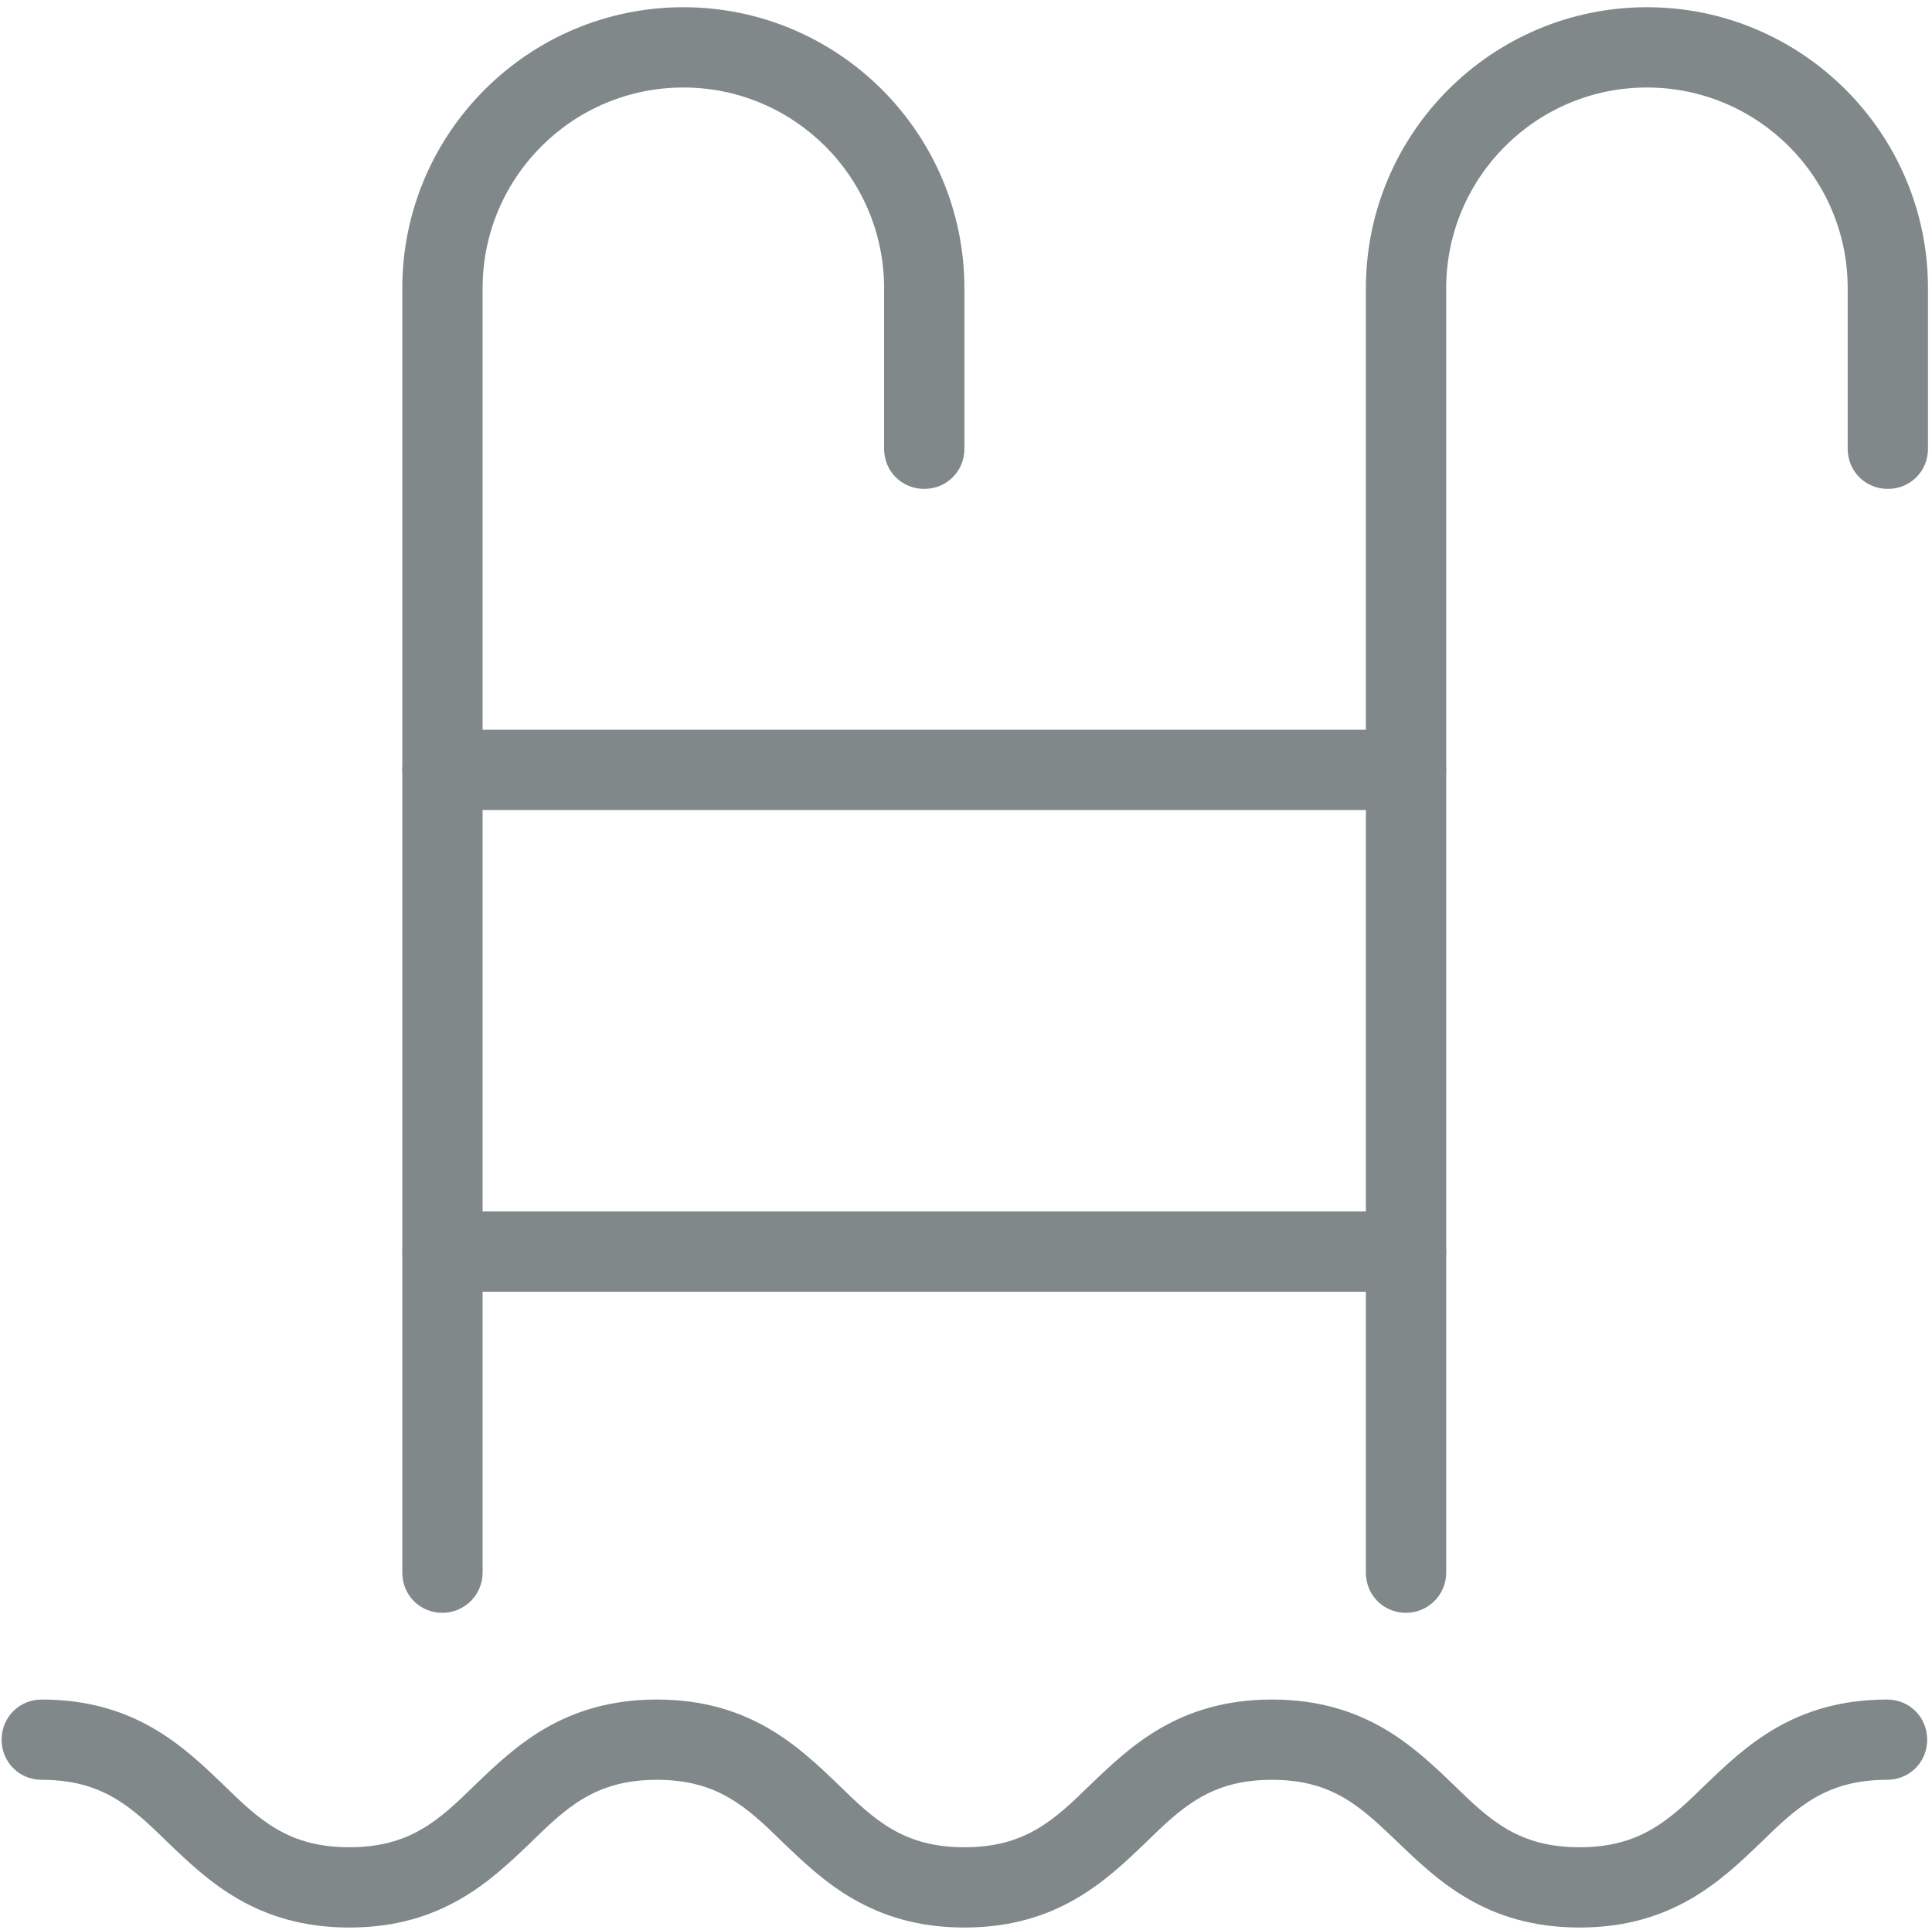
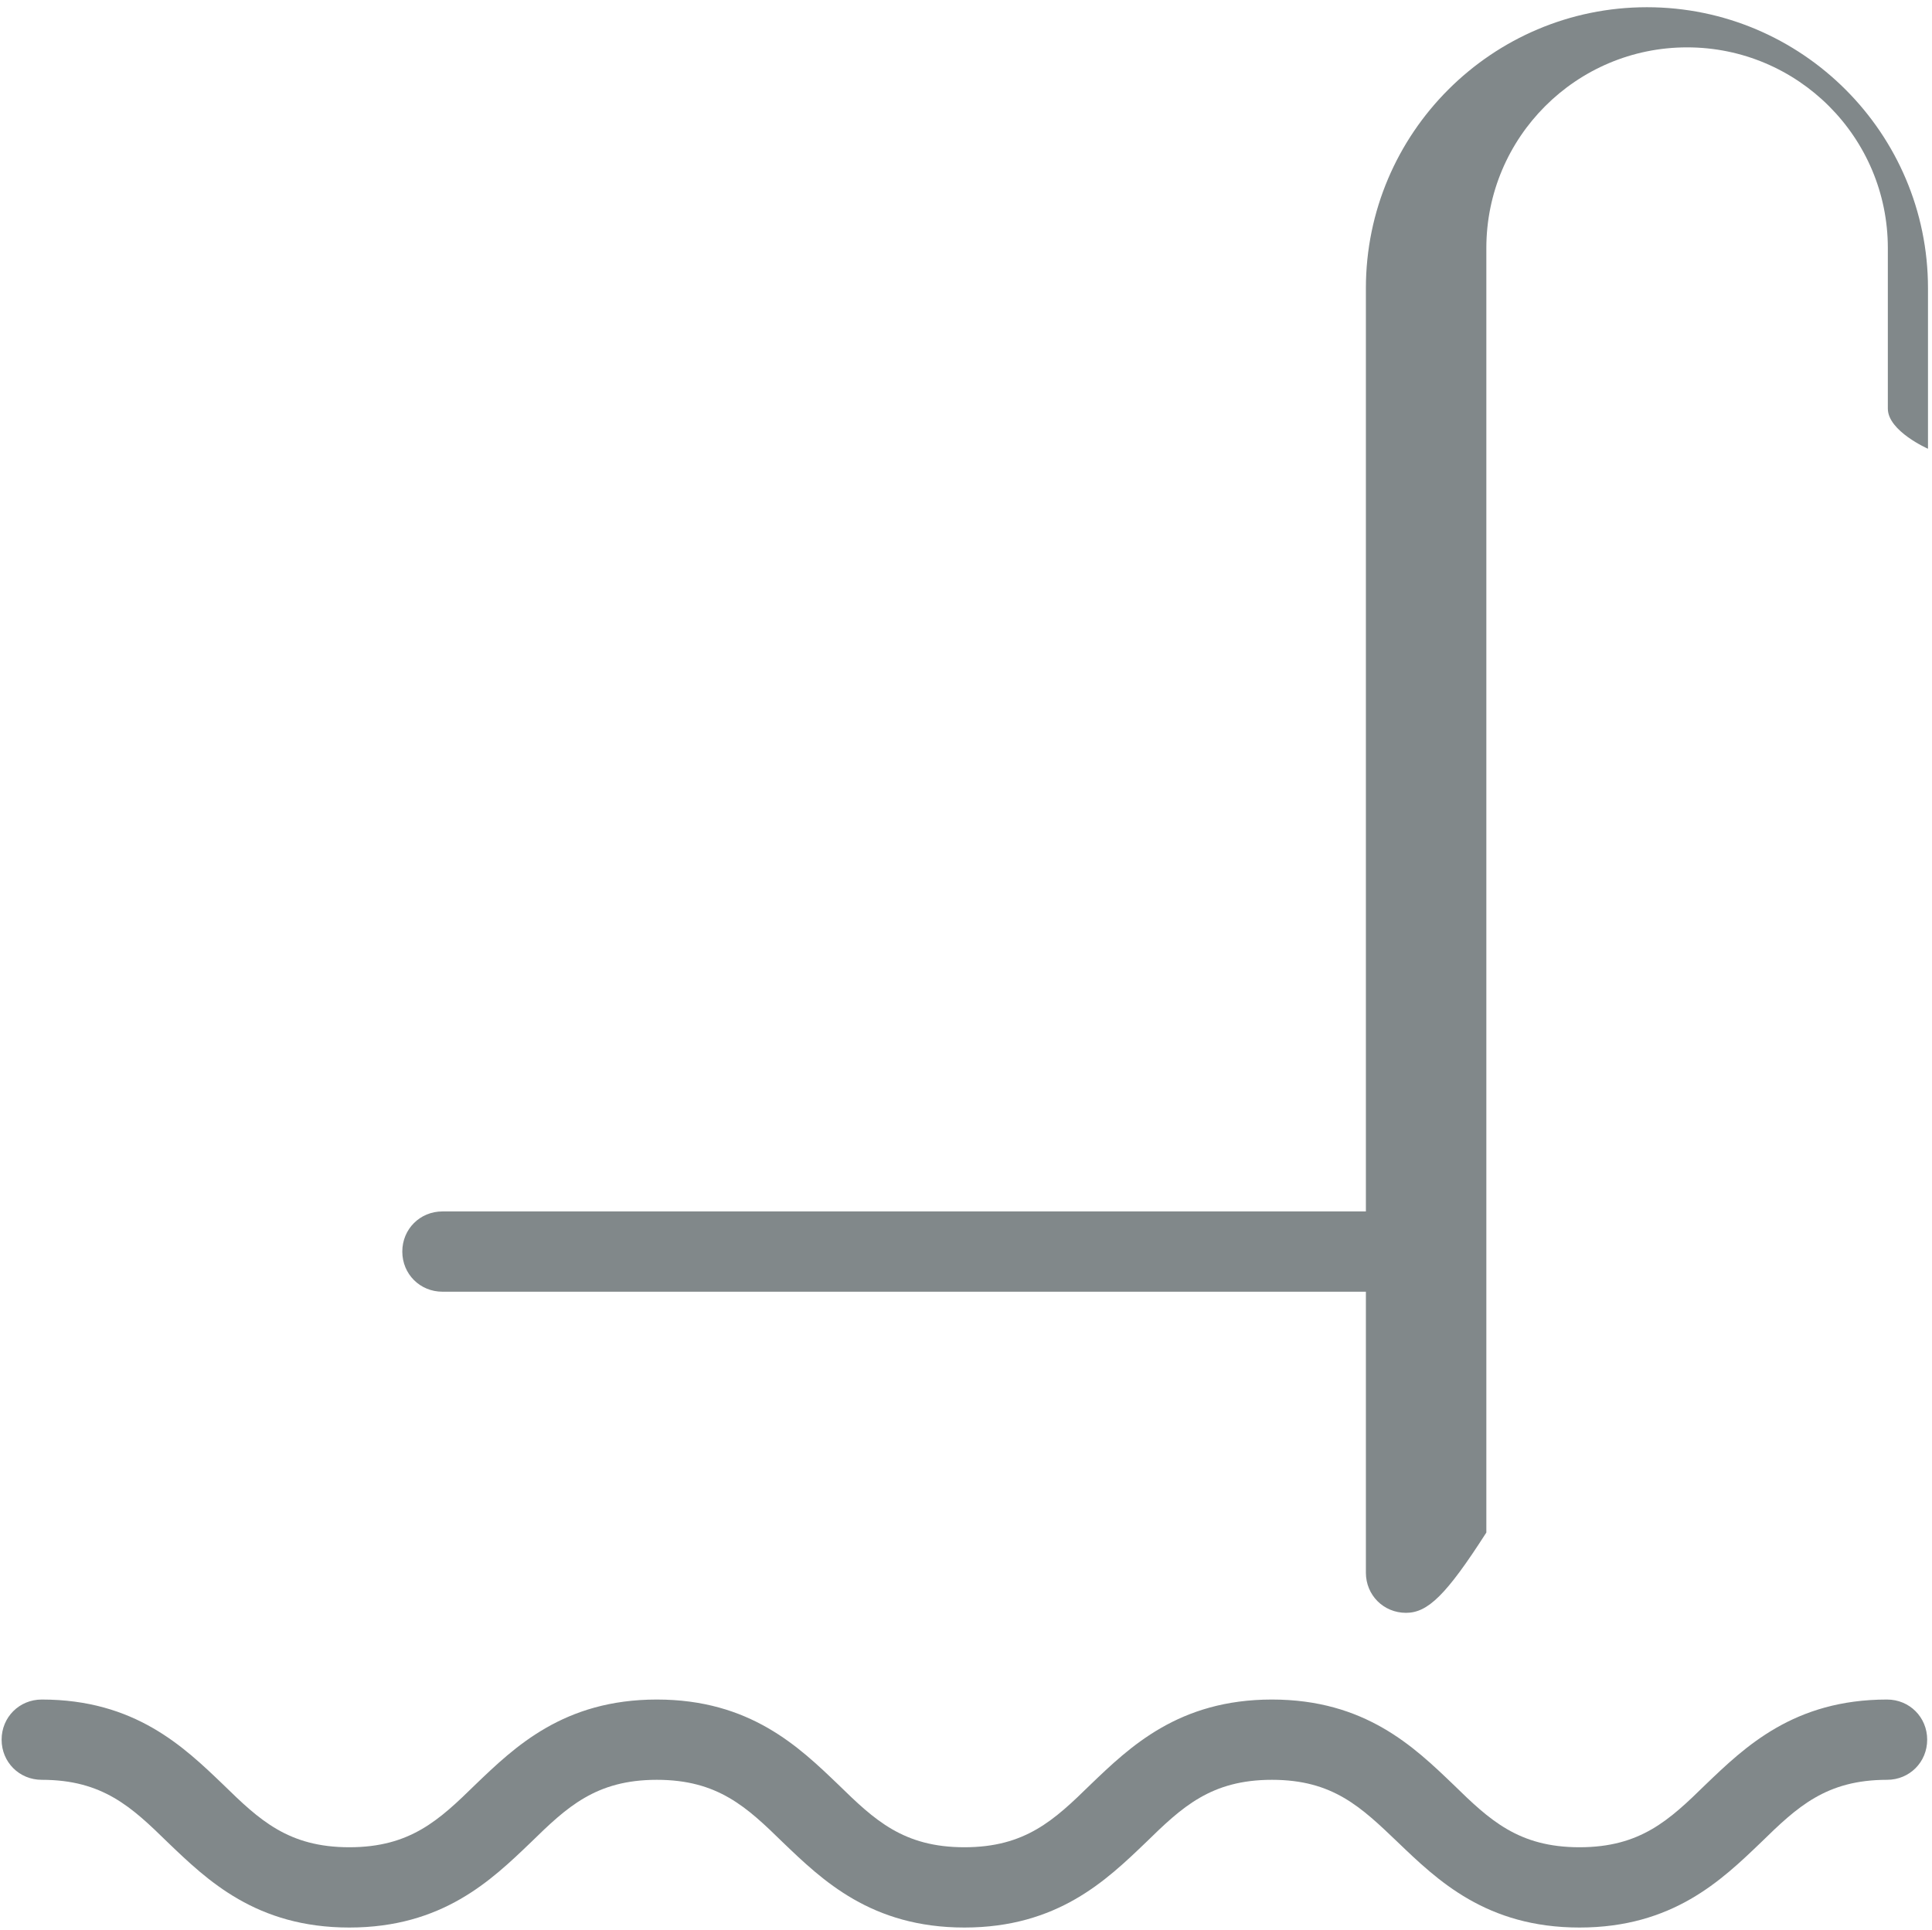
<svg xmlns="http://www.w3.org/2000/svg" version="1.1" id="Layer_1" x="0px" y="0px" viewBox="0 0 24.06 24.04" style="enable-background:new 0 0 24.06 24.04;" xml:space="preserve">
  <style type="text/css">
	.st0{fill:#81888A;}
</style>
  <g id="pool">
    <path class="st0" d="M19.67,24.01c-1.16,0-1.77-0.59-2.26-1.06c-0.46-0.44-0.81-0.78-1.57-0.78c-0.76,0-1.12,0.34-1.57,0.78   c-0.49,0.47-1.1,1.06-2.26,1.06c-1.16,0-1.77-0.59-2.26-1.06c-0.45-0.44-0.81-0.78-1.57-0.78c-0.76,0-1.12,0.34-1.57,0.78   c-0.49,0.47-1.1,1.06-2.26,1.06c-1.16,0-1.77-0.59-2.26-1.06c-0.45-0.44-0.81-0.78-1.57-0.78c-0.28,0-0.5-0.22-0.5-0.5   c0-0.28,0.22-0.5,0.5-0.5c1.16,0,1.77,0.59,2.26,1.06c0.45,0.44,0.81,0.78,1.57,0.78c0.76,0,1.12-0.34,1.57-0.78   c0.49-0.47,1.1-1.06,2.26-1.06c1.16,0,1.77,0.59,2.26,1.06c0.45,0.44,0.81,0.78,1.57,0.78c0.76,0,1.12-0.34,1.57-0.78   c0.49-0.47,1.1-1.06,2.26-1.06c1.16,0,1.77,0.59,2.26,1.06c0.45,0.44,0.81,0.78,1.57,0.78s1.12-0.34,1.57-0.78   c0.49-0.47,1.1-1.06,2.26-1.06c0.28,0,0.5,0.22,0.5,0.5c0,0.28-0.22,0.5-0.5,0.5c-0.76,0-1.12,0.34-1.57,0.78   C21.44,23.42,20.83,24.01,19.67,24.01z" />
-     <path class="st0" d="M5.51,20.09c-0.28,0-0.5-0.22-0.5-0.5v-16c0-1.93,1.57-3.5,3.5-3.5s3.5,1.57,3.5,3.5v2   c0,0.28-0.22,0.5-0.5,0.5c-0.28,0-0.5-0.22-0.5-0.5v-2c0-1.38-1.12-2.5-2.5-2.5s-2.5,1.12-2.5,2.5v16   C6.01,19.87,5.78,20.09,5.51,20.09z" />
-     <path class="st0" d="M17.51,20.09c-0.28,0-0.5-0.22-0.5-0.5v-16c0-1.93,1.57-3.5,3.5-3.5s3.5,1.57,3.5,3.5v2   c0,0.28-0.22,0.5-0.5,0.5s-0.5-0.22-0.5-0.5v-2c0-1.38-1.12-2.5-2.5-2.5s-2.5,1.12-2.5,2.5v16C18.01,19.87,17.78,20.09,17.51,20.09   z" />
-     <path class="st0" d="M17.51,10.09h-12c-0.28,0-0.5-0.22-0.5-0.5c0-0.28,0.22-0.5,0.5-0.5h12c0.28,0,0.5,0.22,0.5,0.5   C18.01,9.87,17.78,10.09,17.51,10.09z" />
+     <path class="st0" d="M17.51,20.09c-0.28,0-0.5-0.22-0.5-0.5v-16c0-1.93,1.57-3.5,3.5-3.5s3.5,1.57,3.5,3.5v2   s-0.5-0.22-0.5-0.5v-2c0-1.38-1.12-2.5-2.5-2.5s-2.5,1.12-2.5,2.5v16C18.01,19.87,17.78,20.09,17.51,20.09   z" />
    <path class="st0" d="M17.51,16.09h-12c-0.28,0-0.5-0.22-0.5-0.5c0-0.28,0.22-0.5,0.5-0.5h12c0.28,0,0.5,0.22,0.5,0.5   C18.01,15.87,17.78,16.09,17.51,16.09z" />
  </g>
</svg>